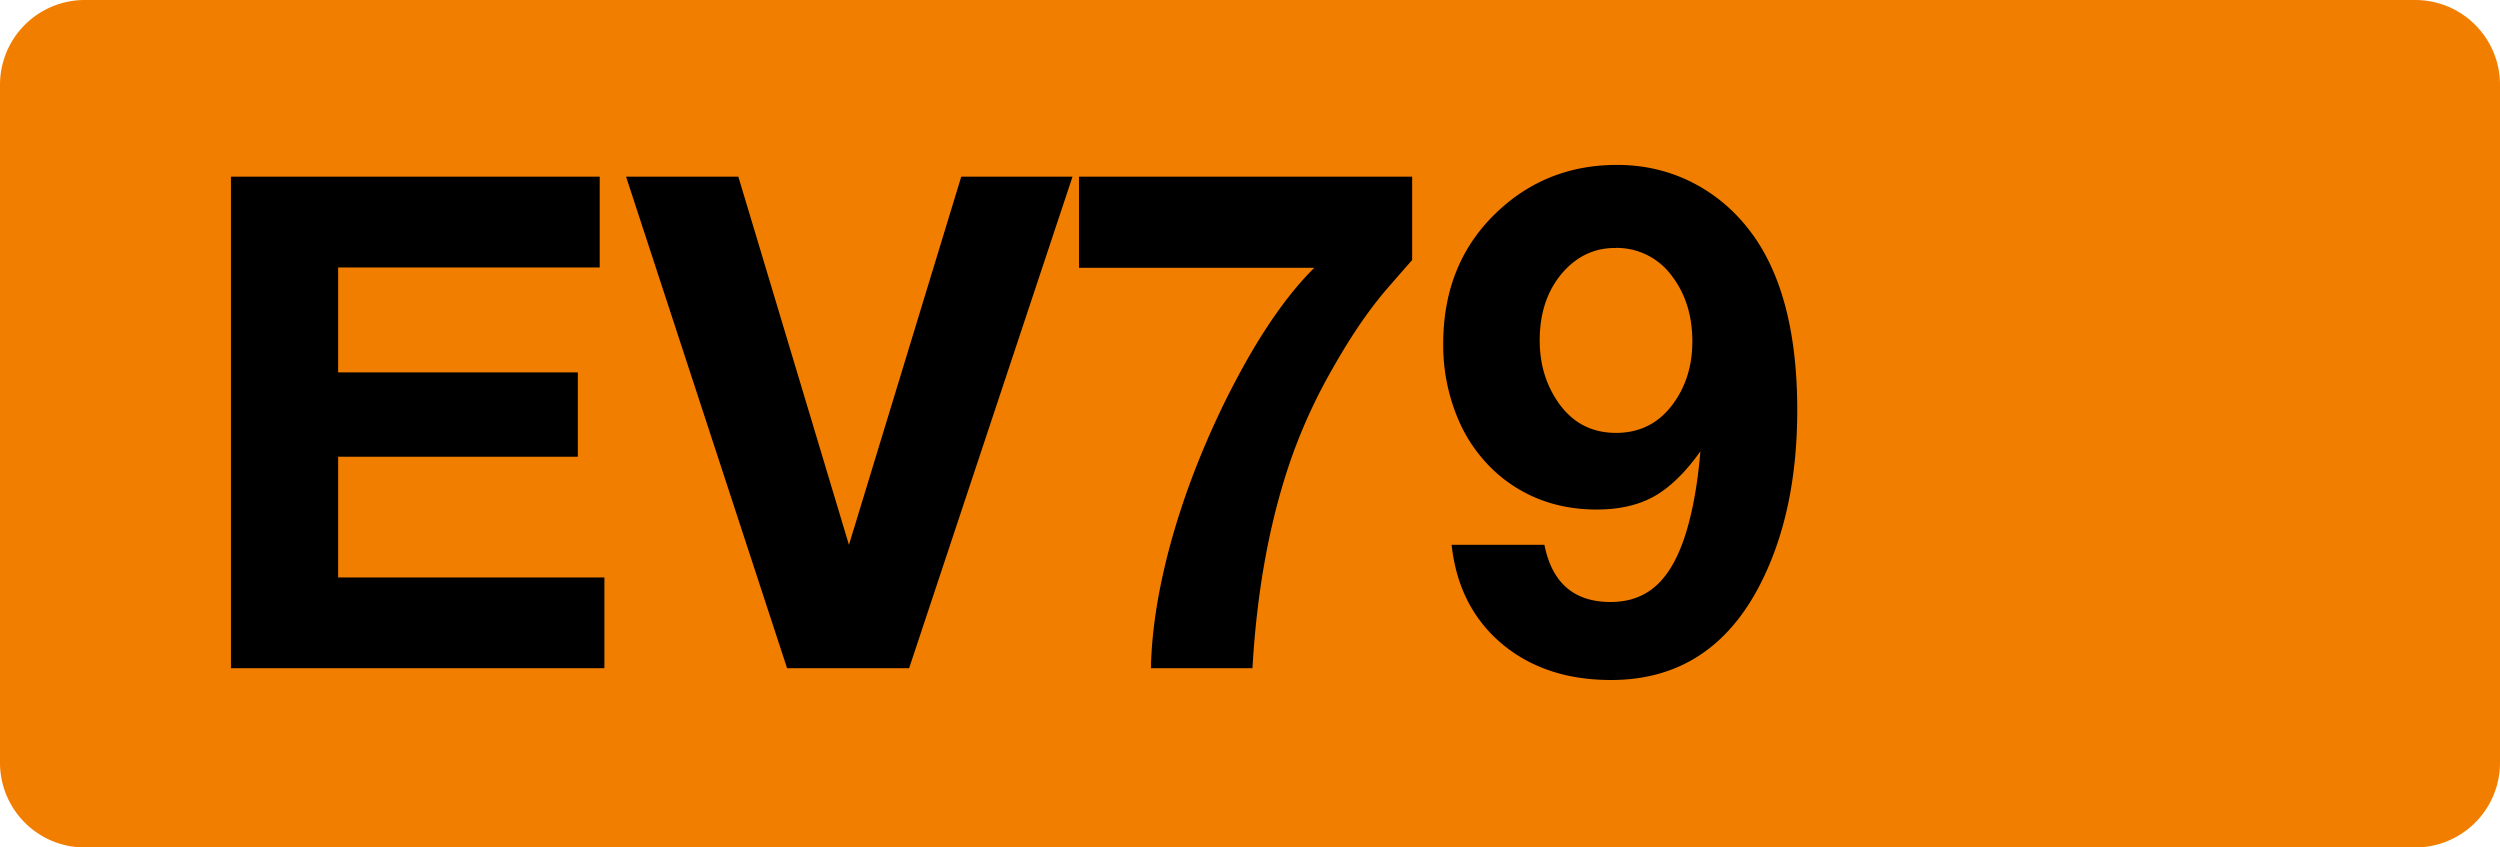
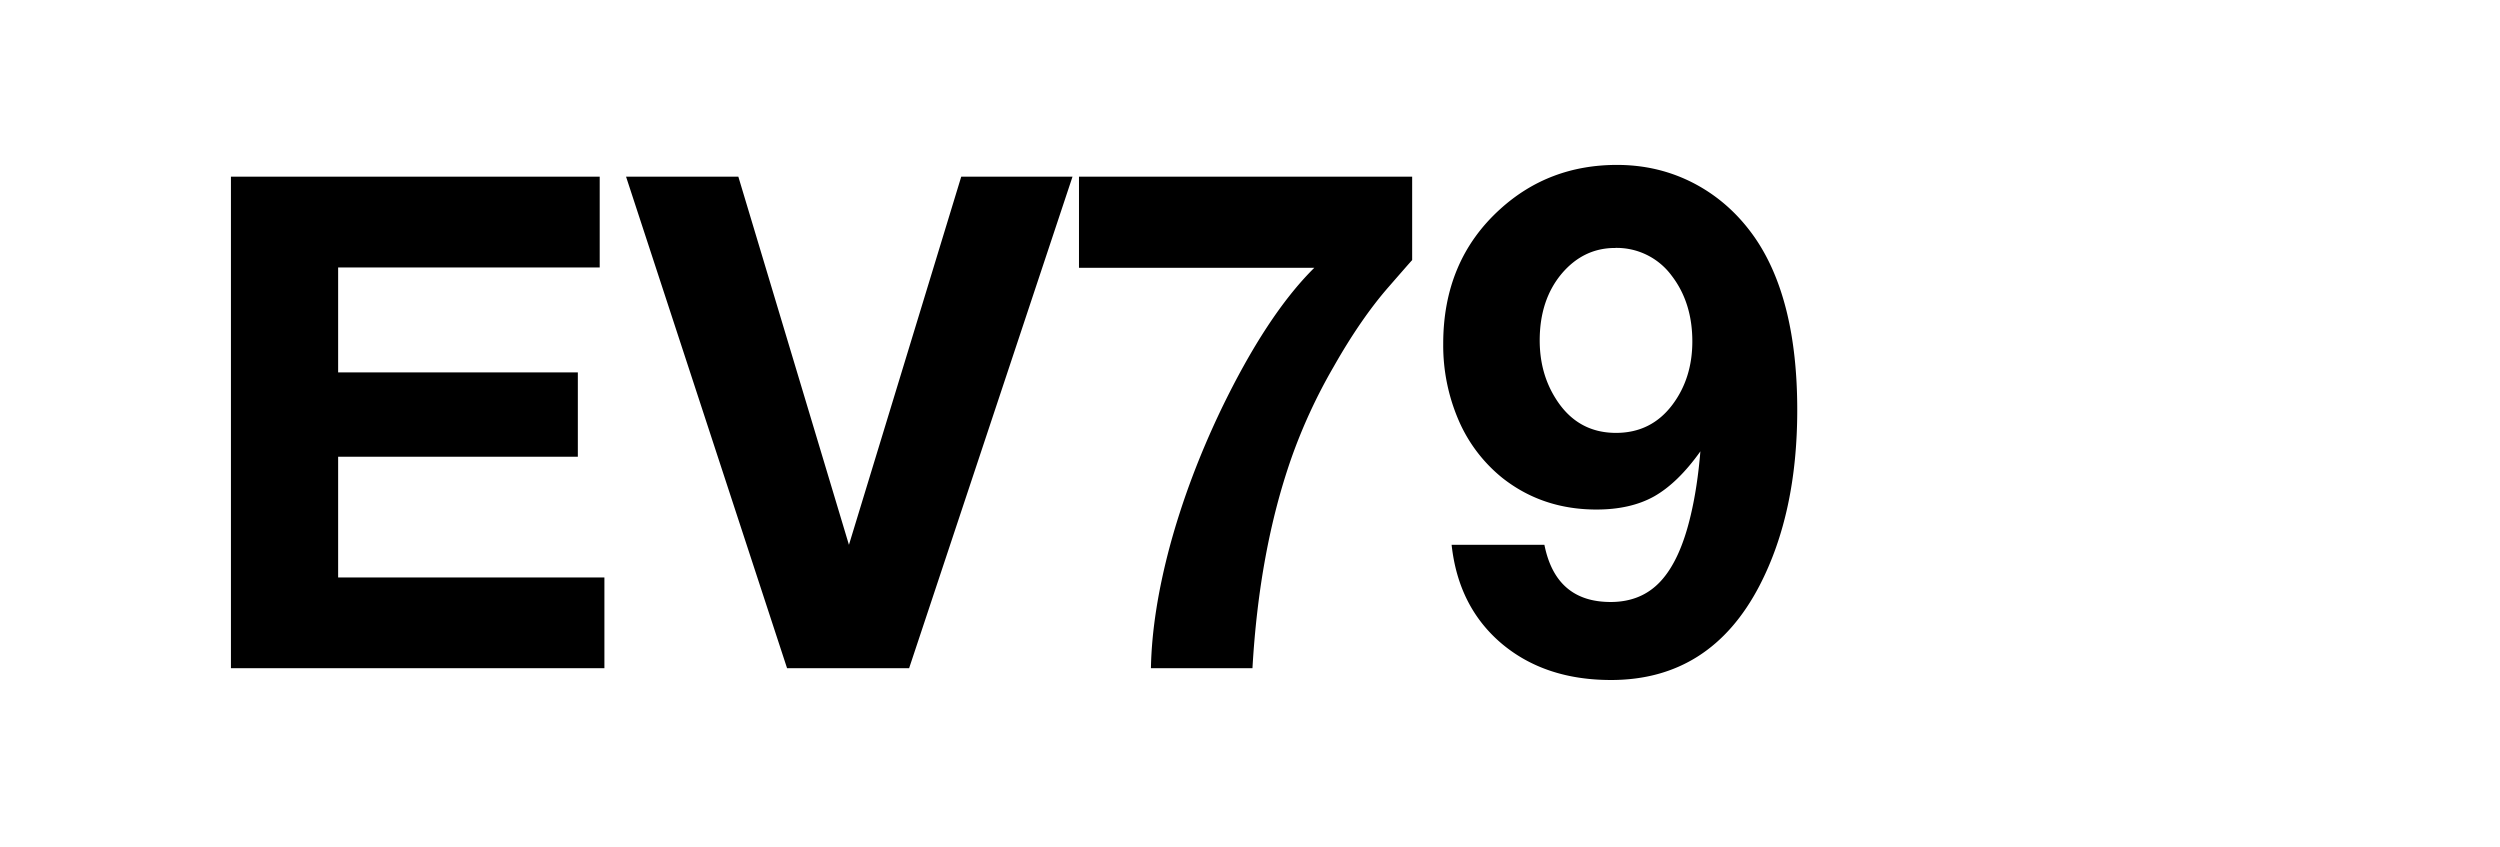
<svg xmlns="http://www.w3.org/2000/svg" class="color-immutable" width="59" height="20" viewBox="0 0 59 20" fill="none">
-   <path fill-rule="evenodd" clip-rule="evenodd" d="M2 0a2 2 0 0 0-2 2v16a2 2 0 0 0 2 2h55a2 2 0 0 0 2-2V2a2 2 0 0 0-2-2H2Z" fill="#F27E00" />
  <path d="M14.153 4.17v2.142H7.98v2.476h5.657v1.991H7.98v2.849h6.284v2.142H5.45V4.17h8.704ZM25.311 4.17l-3.856 11.6h-2.88l-3.8-11.6h2.65l2.61 8.688 2.65-8.688h2.626ZM33.327 4.17v1.968c-.063.068-.25.283-.563.642-.434.498-.865 1.124-1.293 1.88a12.785 12.785 0 0 0-1 2.167c-.503 1.444-.807 3.092-.913 4.943h-2.396c.016-.873.167-1.84.453-2.904.29-1.063.69-2.126 1.198-3.19.724-1.502 1.46-2.62 2.205-3.356h-5.554V4.17h7.863ZM34.258 12.858h2.19c.18.9.7 1.349 1.563 1.349.487 0 .88-.164 1.182-.492.307-.333.542-.849.706-1.547.106-.444.183-.95.23-1.516-.354.498-.719.852-1.094 1.064-.37.206-.823.309-1.357.309-.852 0-1.592-.249-2.222-.746a3.552 3.552 0 0 1-1.031-1.357 4.457 4.457 0 0 1-.365-1.809c0-1.306.447-2.364 1.34-3.174.767-.698 1.688-1.047 2.762-1.047.661 0 1.272.148 1.833.444.56.297 1.031.717 1.412 1.262.672.968 1.008 2.328 1.008 4.078 0 1.619-.297 3-.889 4.142-.772 1.487-1.941 2.23-3.507 2.23-1.042 0-1.904-.288-2.587-.865-.677-.577-1.068-1.351-1.174-2.325Zm3.856-7.006c-.497 0-.918.204-1.261.61-.344.413-.516.937-.516 1.572 0 .513.124.968.373 1.365.338.545.814.817 1.428.817.555 0 1-.222 1.333-.667.312-.417.468-.915.468-1.491 0-.609-.161-1.124-.484-1.547a1.611 1.611 0 0 0-1.34-.66Z" fill="#000" />
</svg>